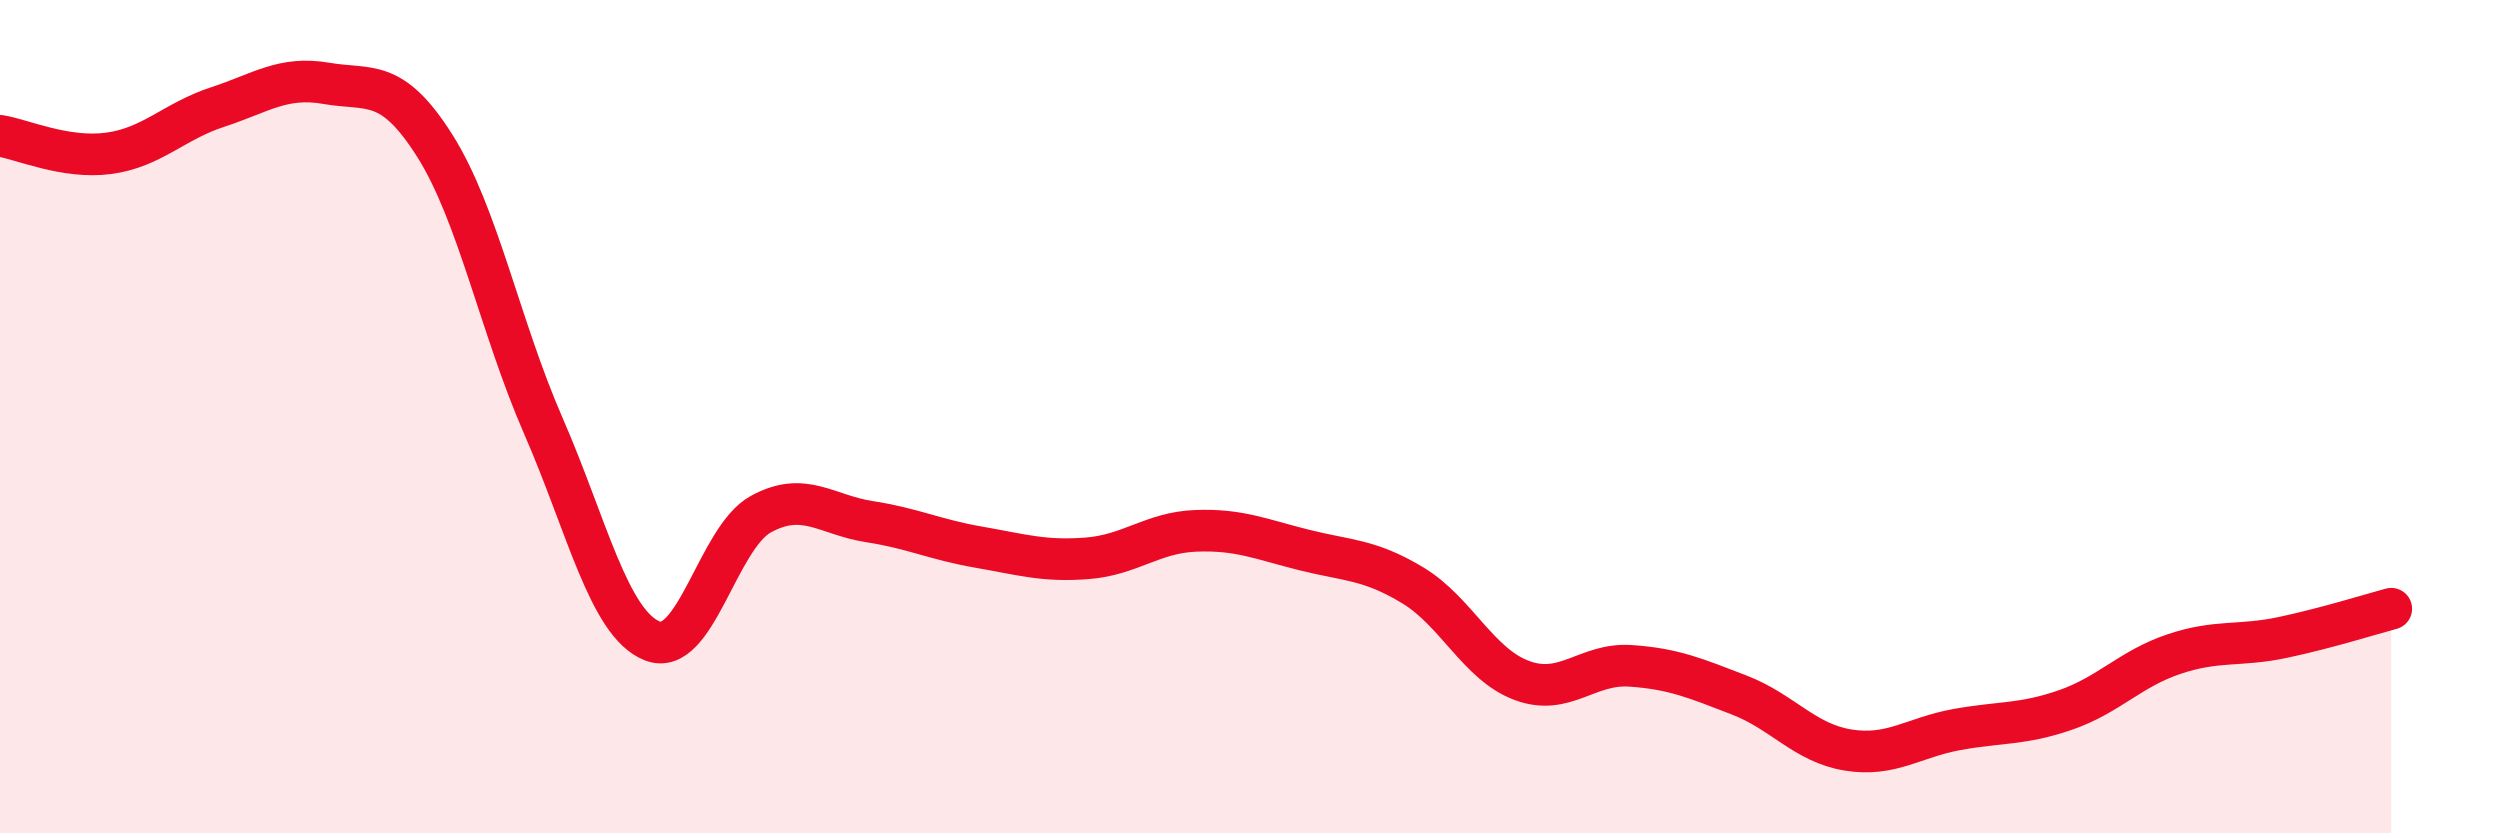
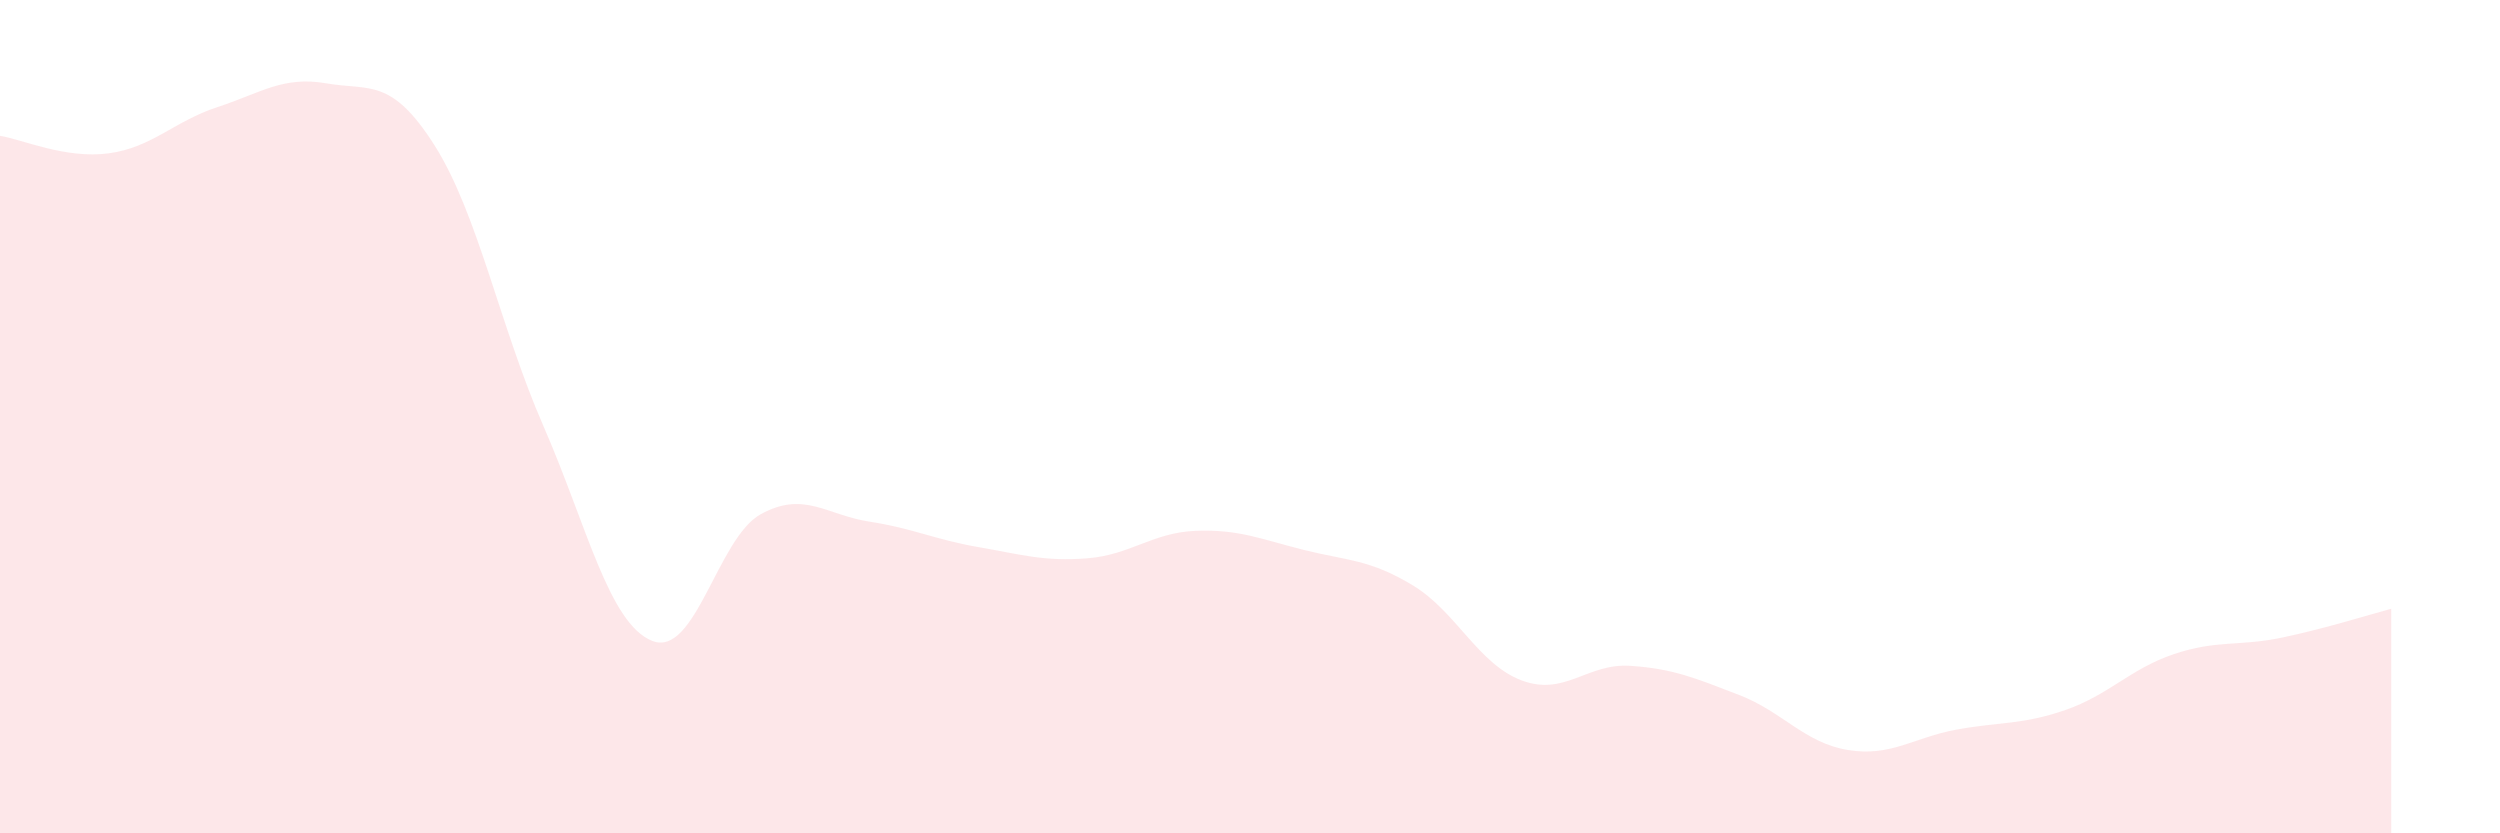
<svg xmlns="http://www.w3.org/2000/svg" width="60" height="20" viewBox="0 0 60 20">
  <path d="M 0,3.26 C 0.52,3.34 1.57,3.82 2.61,3.68 C 3.65,3.54 4.18,2.91 5.22,2.57 C 6.26,2.23 6.79,1.82 7.83,2 C 8.87,2.18 9.39,1.85 10.43,3.49 C 11.47,5.13 12,7.84 13.04,10.22 C 14.08,12.6 14.61,14.96 15.65,15.38 C 16.69,15.8 17.22,12.91 18.26,12.34 C 19.3,11.77 19.83,12.36 20.87,12.52 C 21.91,12.68 22.44,12.95 23.48,13.13 C 24.52,13.31 25.05,13.48 26.09,13.4 C 27.13,13.32 27.66,12.78 28.7,12.74 C 29.74,12.7 30.26,12.94 31.3,13.2 C 32.34,13.46 32.87,13.42 33.91,14.05 C 34.95,14.68 35.48,15.94 36.52,16.33 C 37.56,16.72 38.09,15.91 39.13,15.98 C 40.17,16.05 40.7,16.28 41.74,16.68 C 42.78,17.08 43.31,17.83 44.35,18 C 45.39,18.17 45.92,17.7 46.96,17.51 C 48,17.32 48.53,17.4 49.57,17.04 C 50.61,16.68 51.13,16.05 52.17,15.7 C 53.21,15.35 53.74,15.52 54.78,15.3 C 55.82,15.08 56.87,14.75 57.39,14.61L57.39 20L0 20Z" fill="#EB0A25" opacity="0.1" stroke-linecap="round" stroke-linejoin="round" />
-   <path d="M 0,3.26 C 0.52,3.34 1.57,3.82 2.61,3.68 C 3.65,3.54 4.18,2.91 5.22,2.57 C 6.26,2.23 6.79,1.82 7.83,2 C 8.87,2.18 9.39,1.85 10.43,3.49 C 11.47,5.13 12,7.84 13.04,10.22 C 14.08,12.6 14.61,14.96 15.65,15.38 C 16.69,15.8 17.22,12.91 18.26,12.34 C 19.3,11.77 19.83,12.36 20.87,12.52 C 21.91,12.68 22.44,12.95 23.48,13.13 C 24.52,13.31 25.05,13.48 26.09,13.4 C 27.13,13.32 27.66,12.78 28.7,12.74 C 29.74,12.7 30.26,12.94 31.3,13.2 C 32.34,13.46 32.87,13.42 33.91,14.05 C 34.95,14.68 35.48,15.94 36.52,16.33 C 37.56,16.72 38.09,15.91 39.13,15.98 C 40.17,16.05 40.7,16.28 41.74,16.68 C 42.78,17.08 43.31,17.83 44.35,18 C 45.39,18.17 45.92,17.7 46.96,17.51 C 48,17.32 48.53,17.4 49.57,17.04 C 50.61,16.68 51.13,16.05 52.17,15.7 C 53.21,15.35 53.74,15.52 54.78,15.3 C 55.82,15.08 56.87,14.75 57.39,14.61" stroke="#EB0A25" stroke-width="1" fill="none" stroke-linecap="round" stroke-linejoin="round" />
</svg>